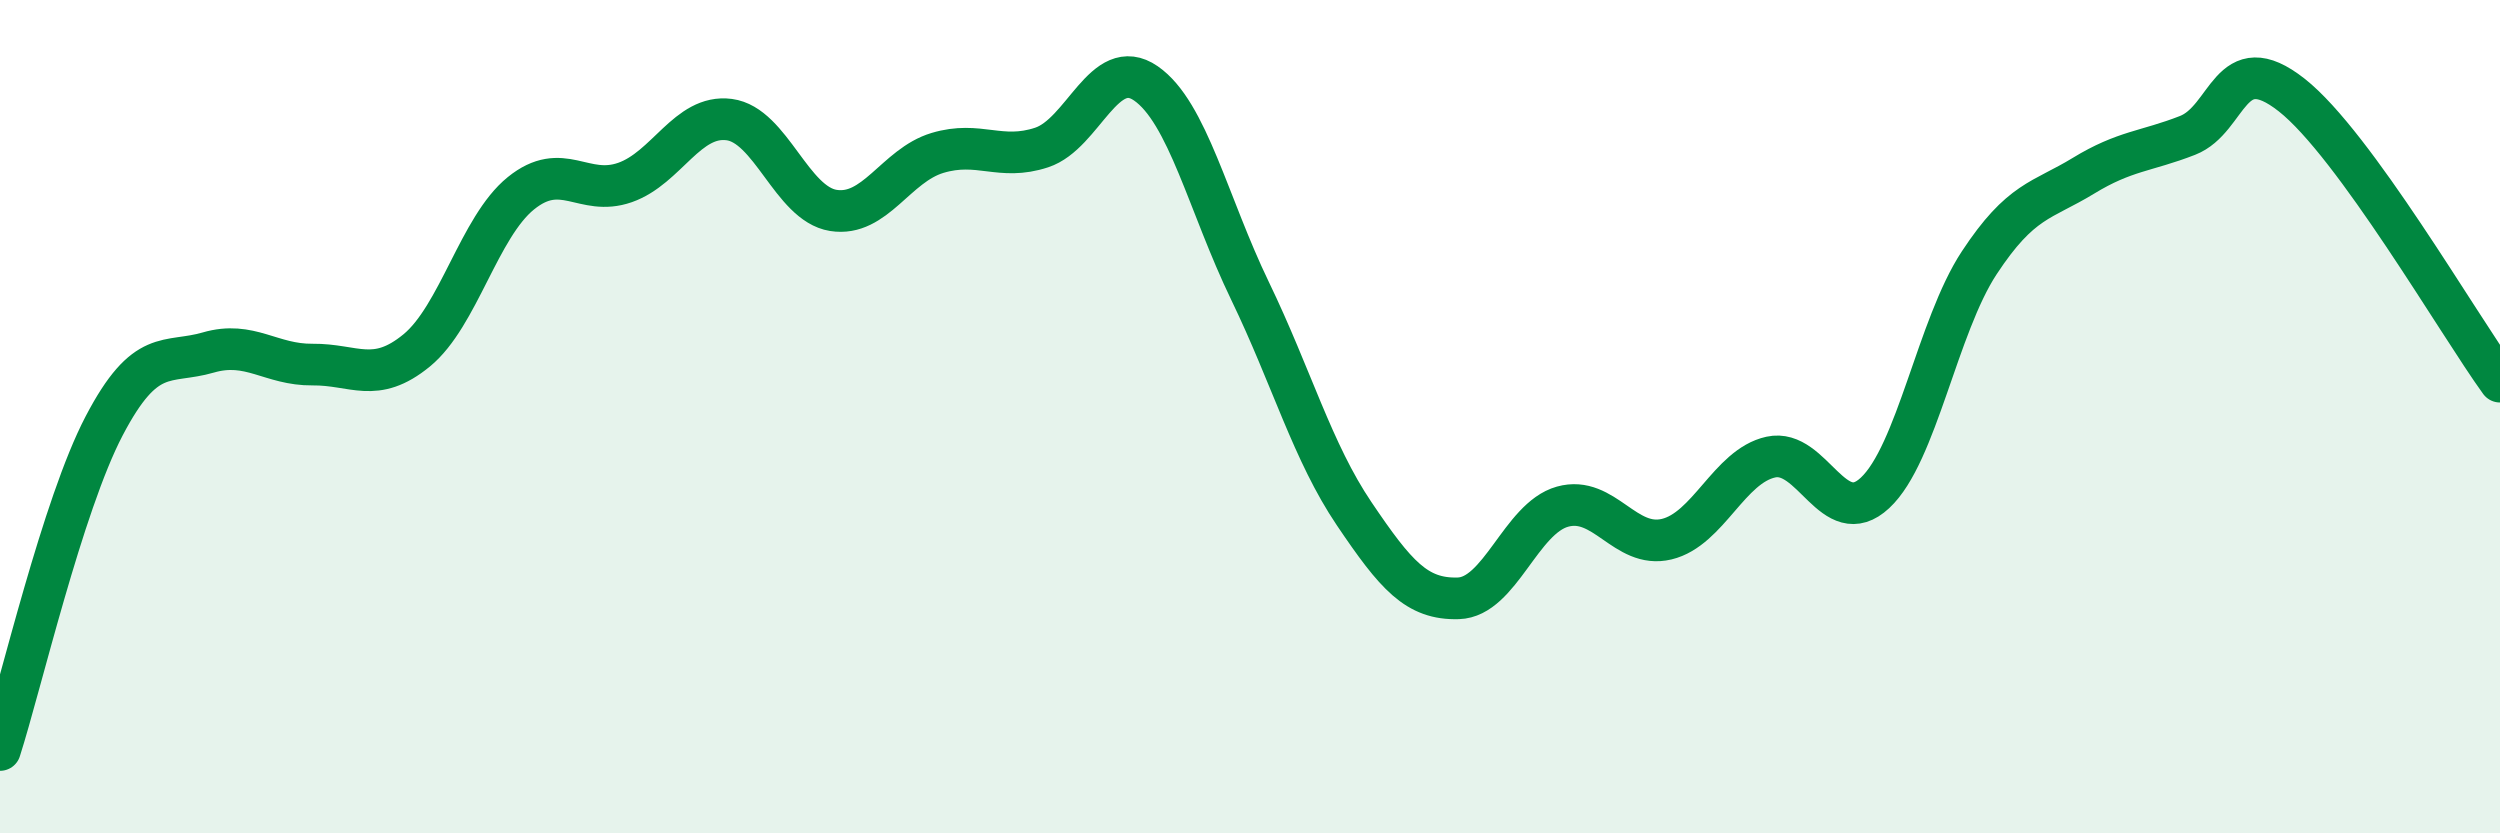
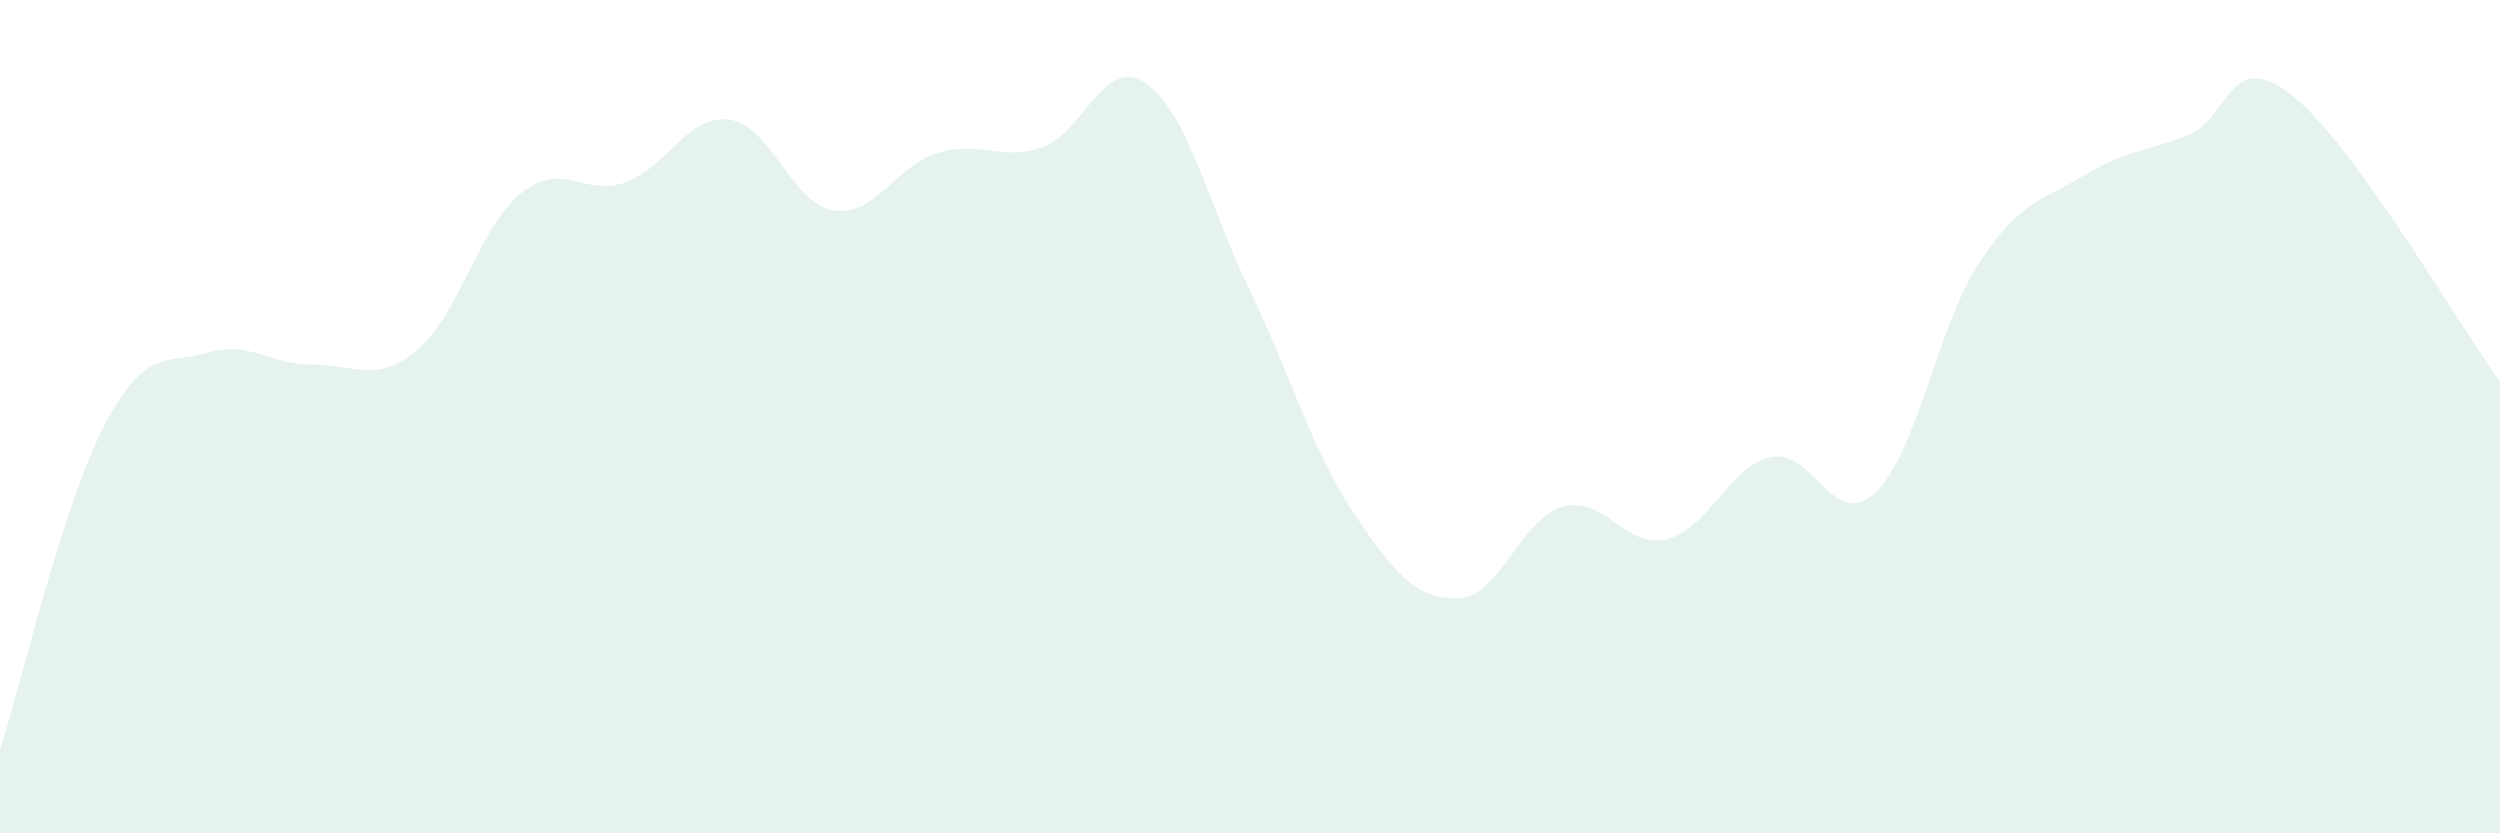
<svg xmlns="http://www.w3.org/2000/svg" width="60" height="20" viewBox="0 0 60 20">
  <path d="M 0,18 C 0.5,16.44 1.5,12.13 2.5,10.22 C 3.5,8.31 4,8.75 5,8.46 C 6,8.17 6.5,8.76 7.5,8.75 C 8.5,8.74 9,9.23 10,8.41 C 11,7.59 11.5,5.45 12.5,4.64 C 13.5,3.83 14,4.73 15,4.38 C 16,4.03 16.5,2.74 17.5,2.87 C 18.5,3 19,4.89 20,5.05 C 21,5.21 21.5,3.97 22.5,3.67 C 23.5,3.37 24,3.87 25,3.54 C 26,3.21 26.5,1.31 27.5,2 C 28.5,2.69 29,4.91 30,6.98 C 31,9.05 31.5,10.85 32.5,12.33 C 33.5,13.81 34,14.39 35,14.36 C 36,14.33 36.5,12.44 37.5,12.16 C 38.5,11.88 39,13.18 40,12.94 C 41,12.7 41.5,11.19 42.5,10.97 C 43.5,10.75 44,12.76 45,11.83 C 46,10.9 46.5,7.83 47.5,6.31 C 48.5,4.79 49,4.83 50,4.22 C 51,3.61 51.5,3.64 52.5,3.25 C 53.5,2.86 53.5,1.1 55,2.28 C 56.5,3.46 59,7.78 60,9.16L60 20L0 20Z" fill="#008740" opacity="0.1" stroke-linecap="round" stroke-linejoin="round" />
-   <path d="M 0,18 C 0.5,16.44 1.5,12.13 2.5,10.22 C 3.5,8.31 4,8.75 5,8.46 C 6,8.17 6.5,8.76 7.5,8.75 C 8.5,8.74 9,9.23 10,8.41 C 11,7.59 11.5,5.45 12.5,4.64 C 13.5,3.83 14,4.73 15,4.38 C 16,4.03 16.5,2.74 17.5,2.87 C 18.5,3 19,4.89 20,5.05 C 21,5.21 21.5,3.97 22.5,3.67 C 23.5,3.37 24,3.87 25,3.54 C 26,3.21 26.5,1.31 27.5,2 C 28.5,2.69 29,4.91 30,6.98 C 31,9.05 31.5,10.85 32.5,12.33 C 33.5,13.81 34,14.39 35,14.36 C 36,14.33 36.5,12.44 37.5,12.16 C 38.5,11.88 39,13.18 40,12.94 C 41,12.7 41.5,11.19 42.5,10.97 C 43.5,10.75 44,12.76 45,11.83 C 46,10.9 46.5,7.83 47.5,6.31 C 48.5,4.79 49,4.83 50,4.22 C 51,3.61 51.5,3.64 52.5,3.25 C 53.5,2.86 53.5,1.1 55,2.28 C 56.5,3.46 59,7.78 60,9.16" stroke="#008740" stroke-width="1" fill="none" stroke-linecap="round" stroke-linejoin="round" />
</svg>